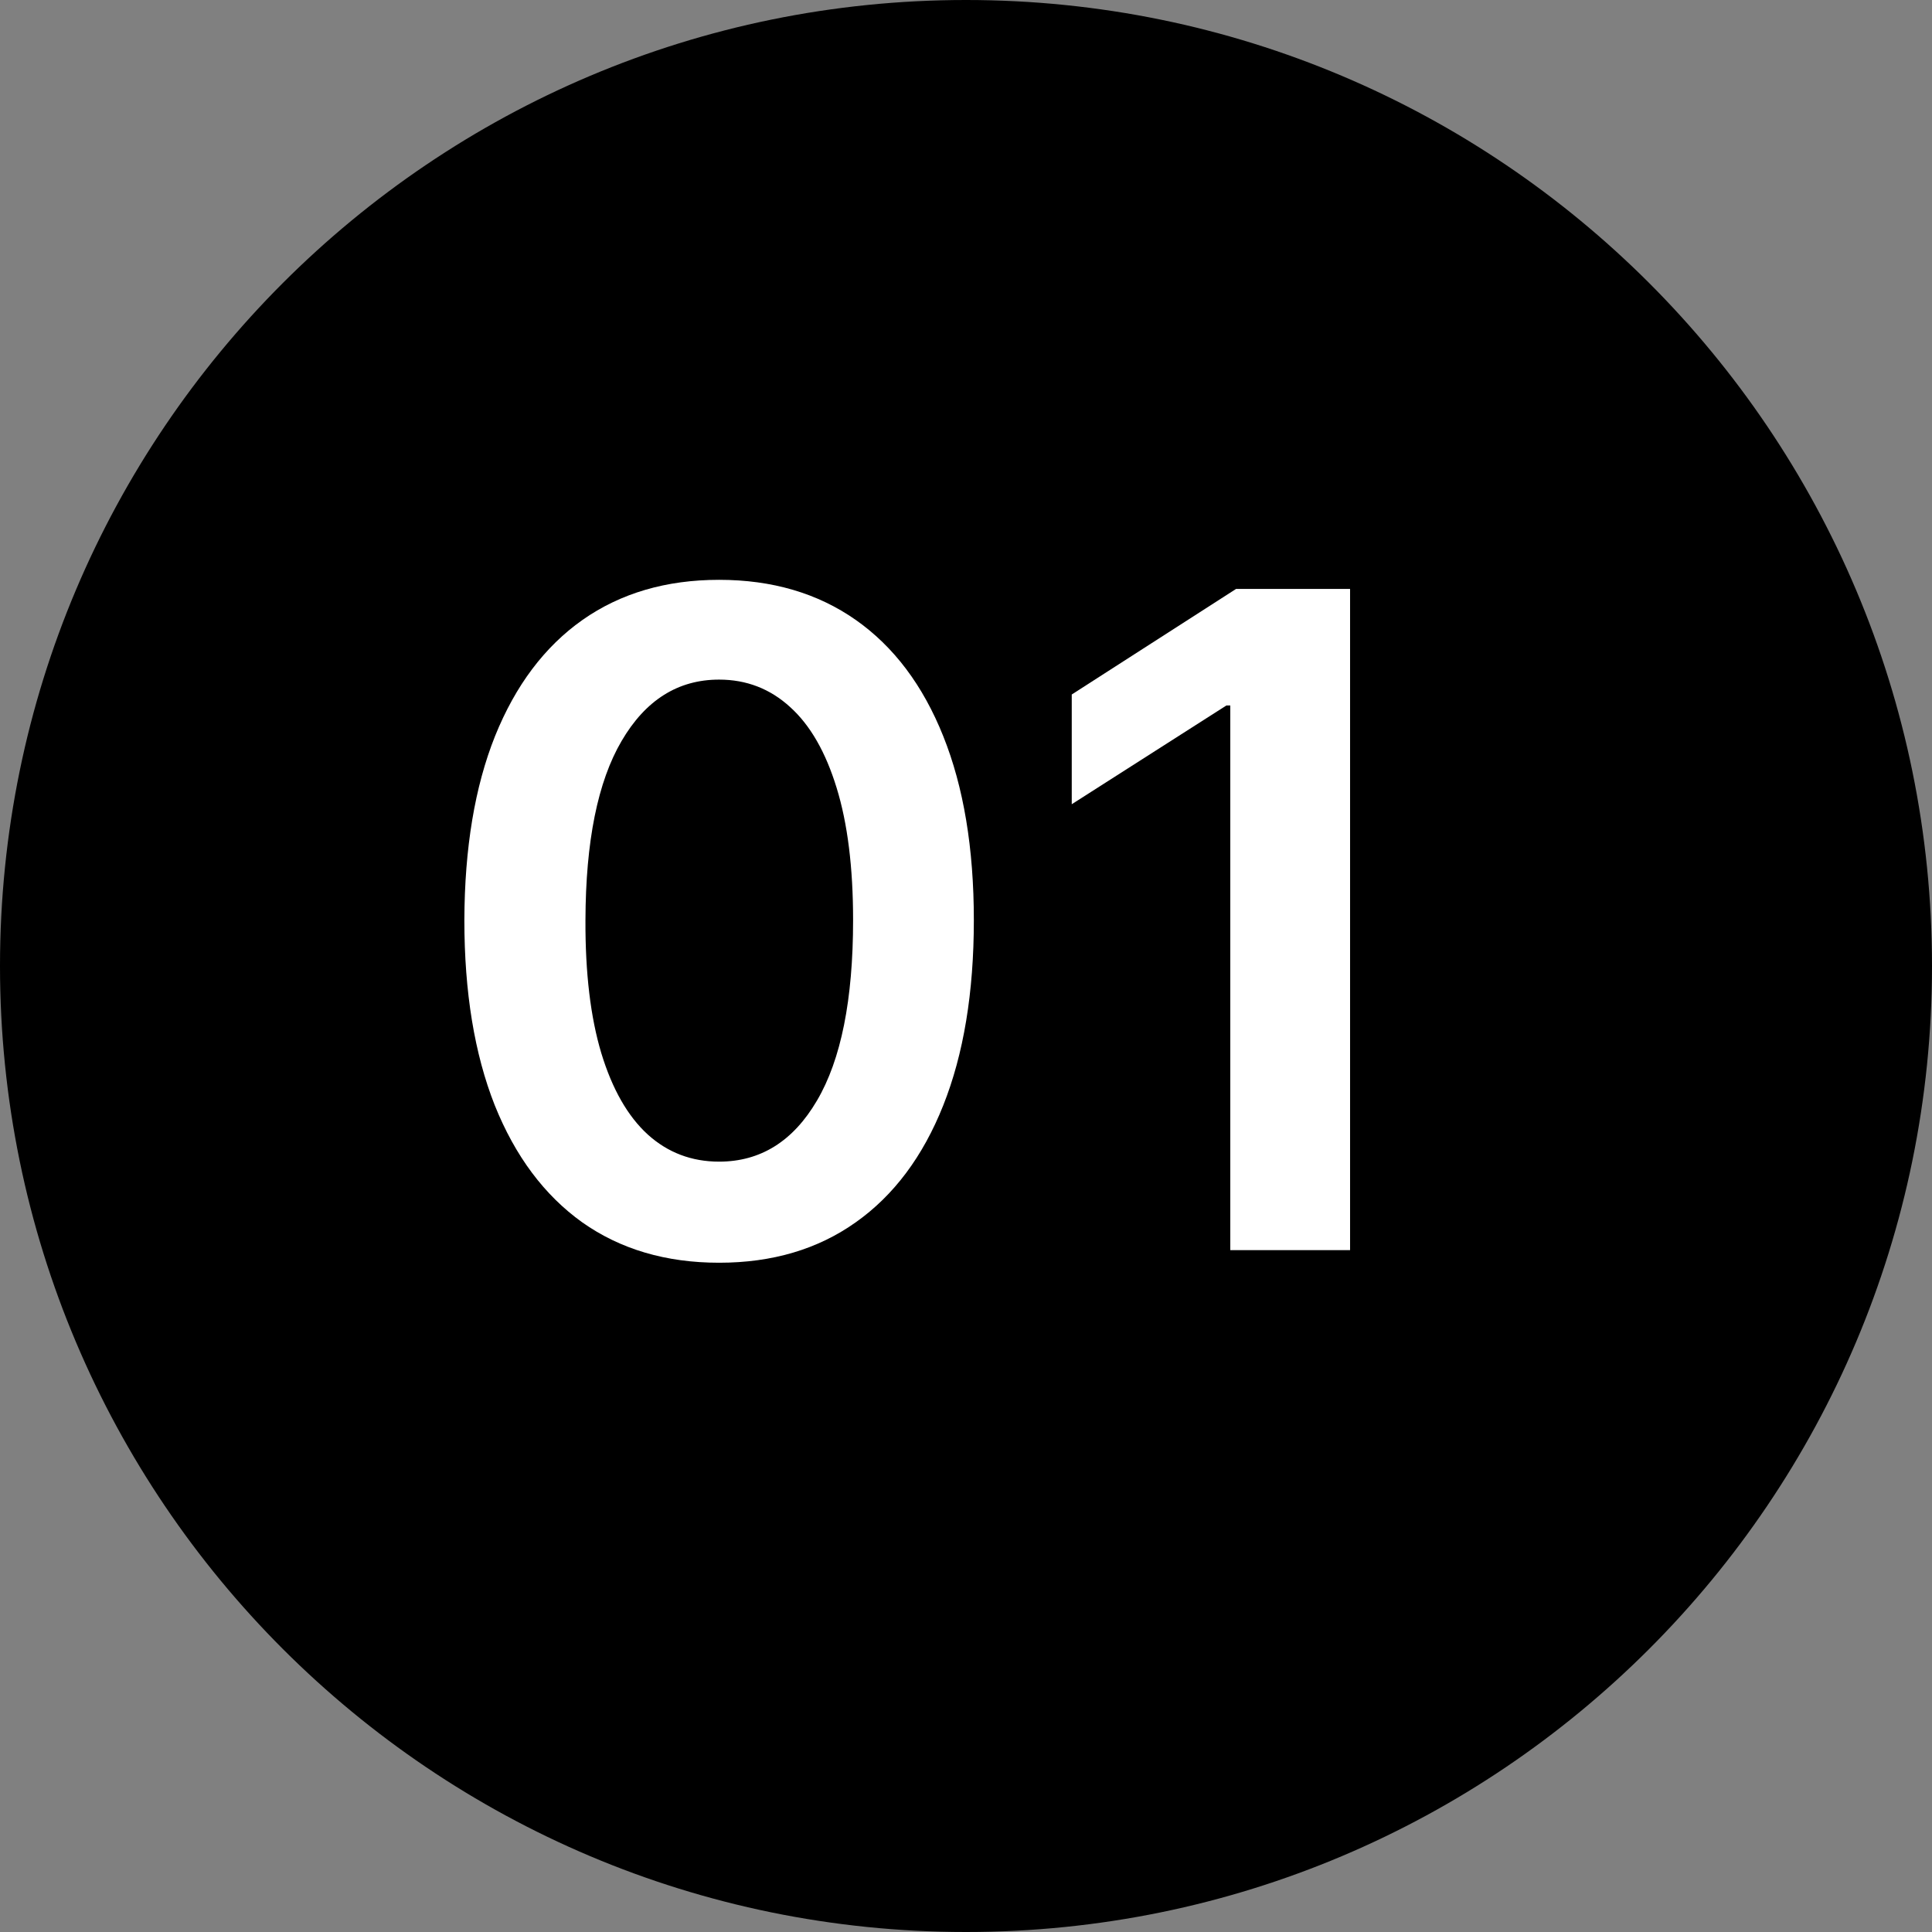
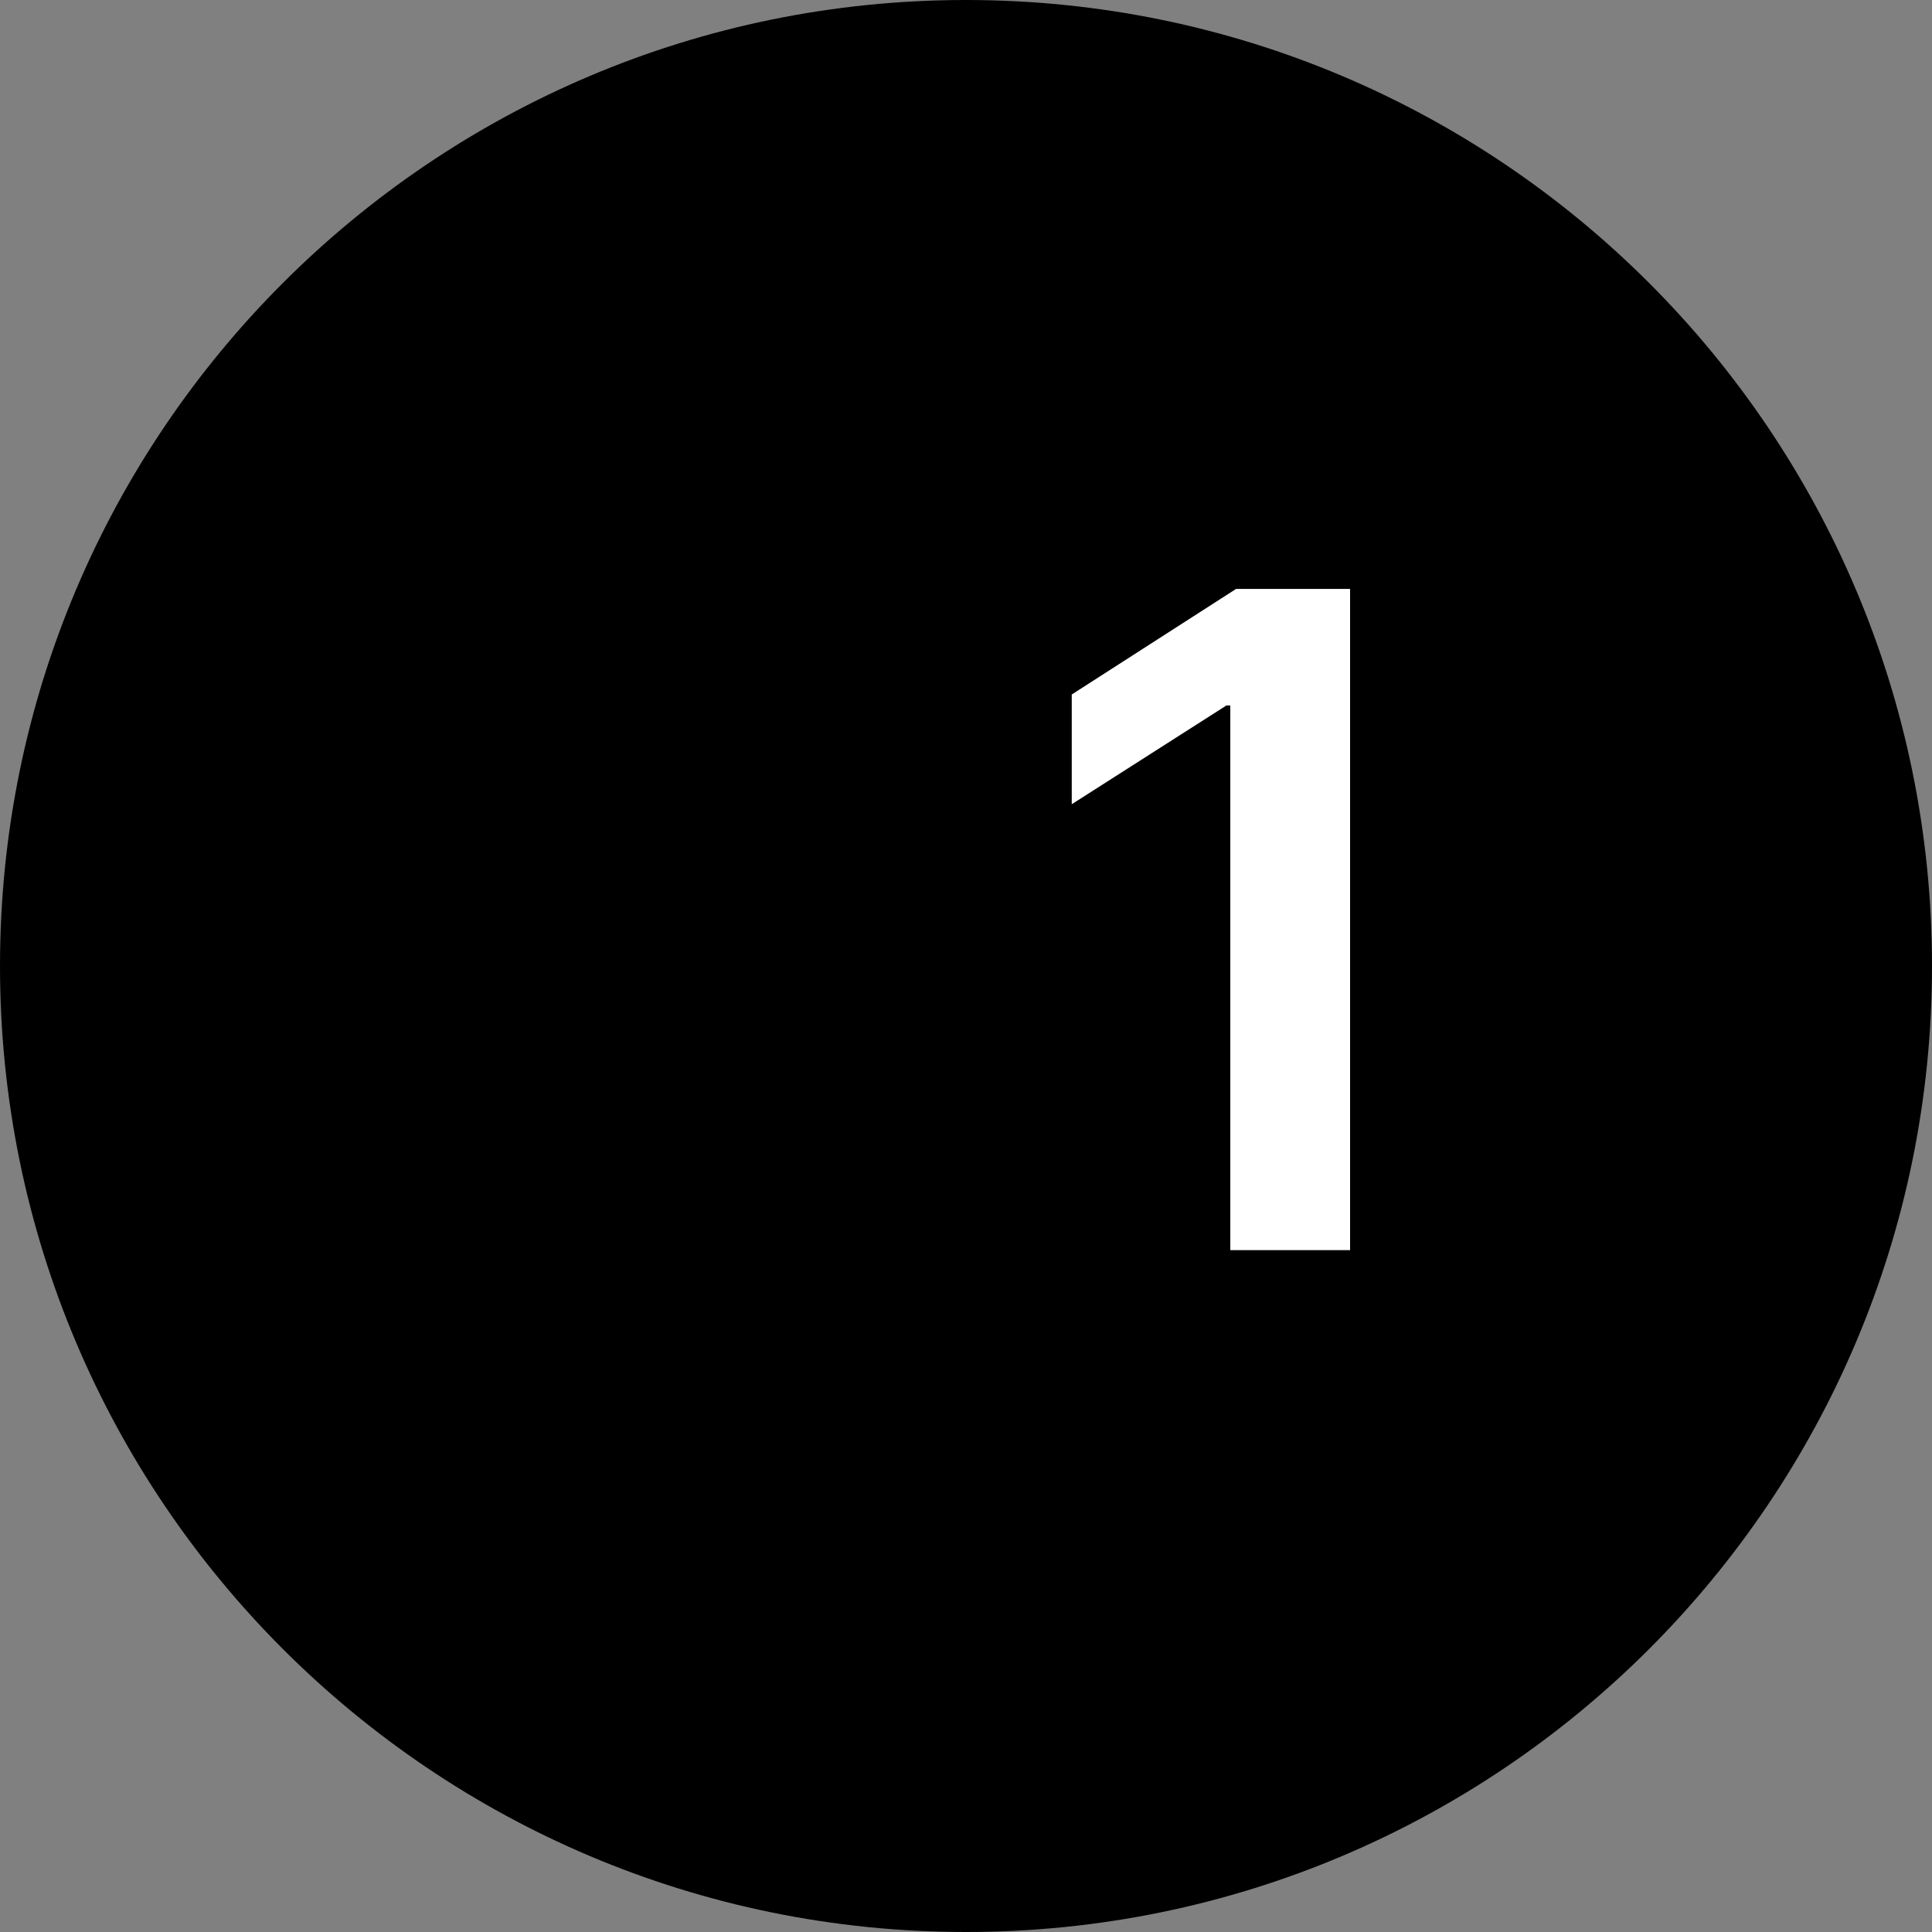
<svg xmlns="http://www.w3.org/2000/svg" width="34" height="34" viewBox="0 0 34 34" fill="none">
  <rect x="0" y="0" width="34" height="34" fill="#808080" stroke="none" />
  <path d="M34 17C34 26.389 26.389 34 17 34C7.611 34 0 26.389 0 17C0 7.611 7.611 0 17 0C26.389 0 34 7.611 34 17Z" fill="black" />
-   <path d="M12.655 22.222C11.72 22.222 10.917 21.985 10.246 21.511C9.58 21.034 9.066 20.347 8.706 19.449C8.35 18.547 8.172 17.462 8.172 16.193C8.176 14.924 8.356 13.845 8.712 12.954C9.072 12.061 9.585 11.379 10.252 10.909C10.922 10.439 11.723 10.204 12.655 10.204C13.587 10.204 14.388 10.439 15.059 10.909C15.729 11.379 16.242 12.061 16.599 12.954C16.958 13.848 17.138 14.928 17.138 16.193C17.138 17.466 16.958 18.553 16.599 19.454C16.242 20.352 15.729 21.038 15.059 21.511C14.392 21.985 13.591 22.222 12.655 22.222ZM12.655 20.443C13.383 20.443 13.957 20.085 14.377 19.369C14.801 18.65 15.013 17.591 15.013 16.193C15.013 15.269 14.917 14.492 14.723 13.864C14.53 13.235 14.258 12.761 13.905 12.443C13.553 12.121 13.136 11.96 12.655 11.96C11.932 11.96 11.36 12.32 10.939 13.04C10.519 13.756 10.307 14.807 10.303 16.193C10.299 17.121 10.392 17.901 10.582 18.534C10.775 19.167 11.047 19.644 11.4 19.966C11.752 20.284 12.171 20.443 12.655 20.443Z" fill="white" />
  <path d="M23.759 10.364V22H21.651V12.415H21.583L18.861 14.153V12.222L21.753 10.364H23.759Z" fill="white" />
</svg>